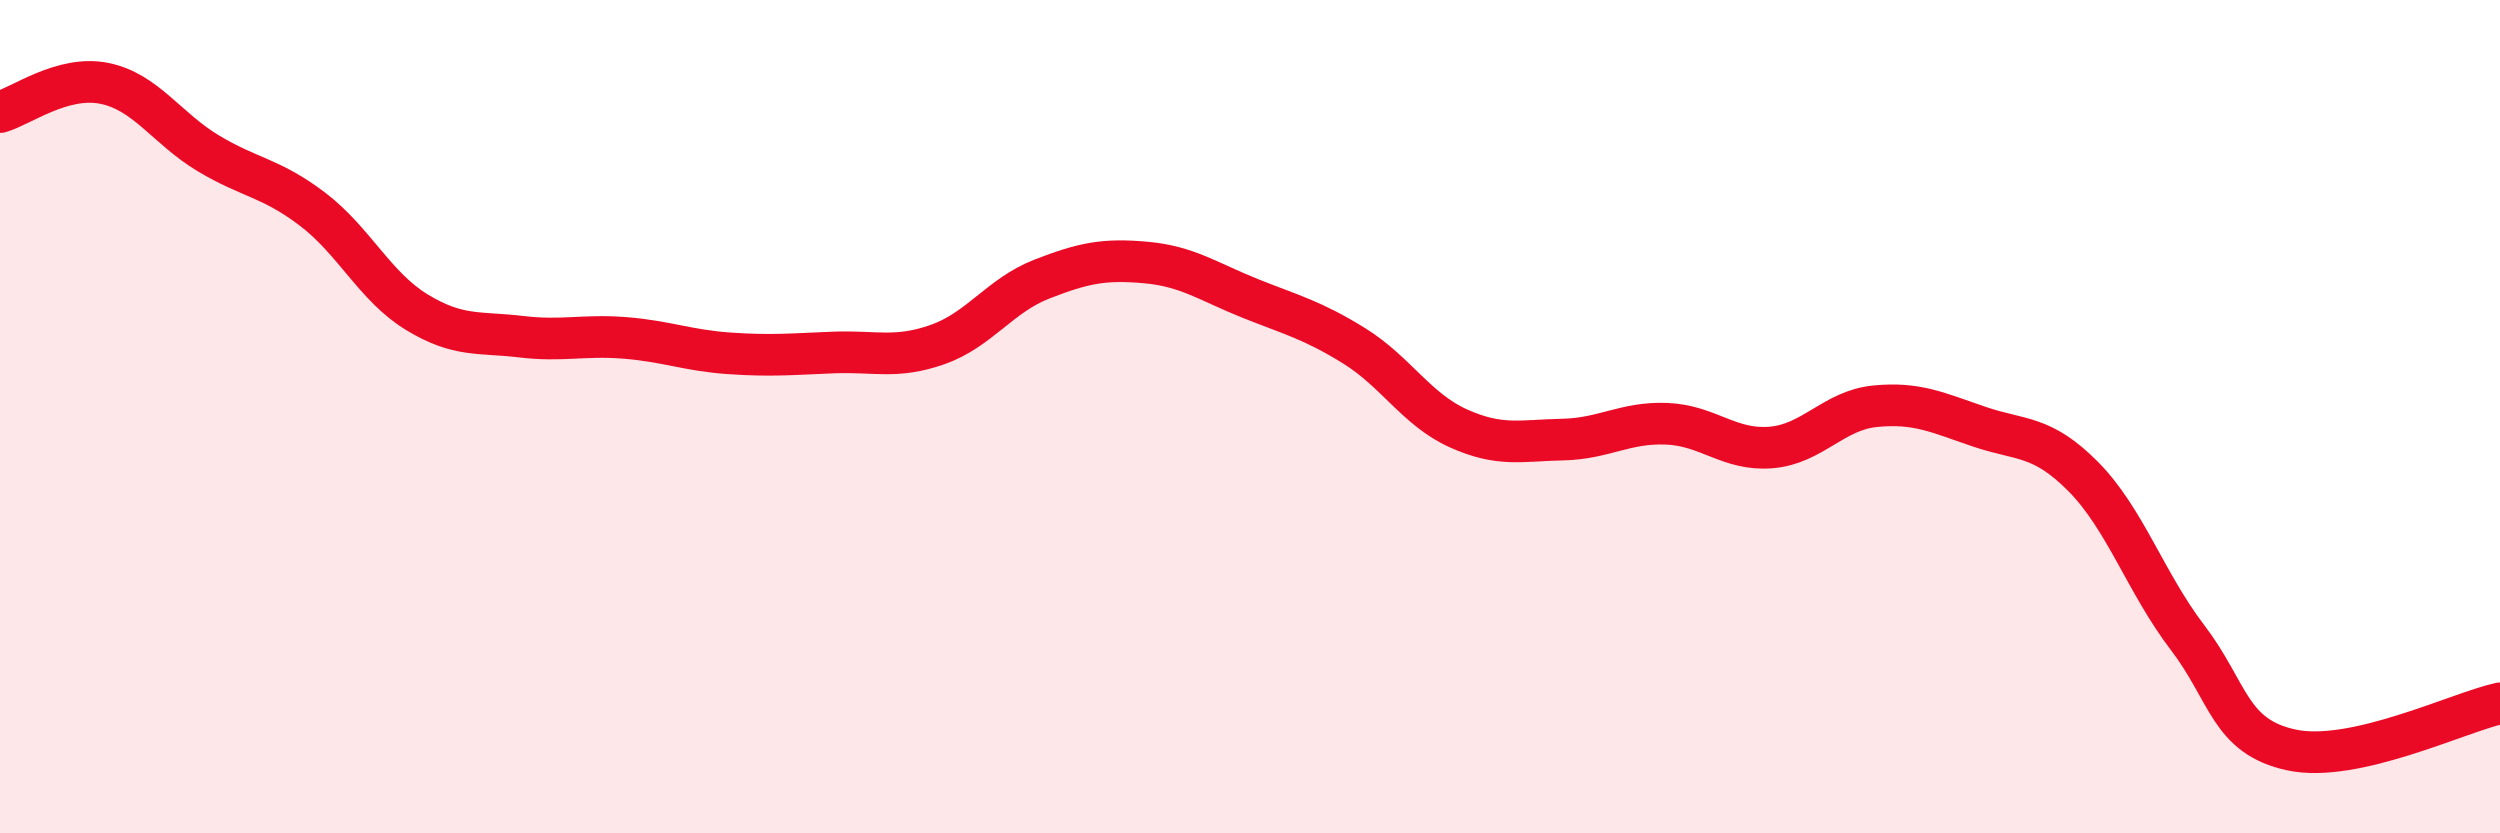
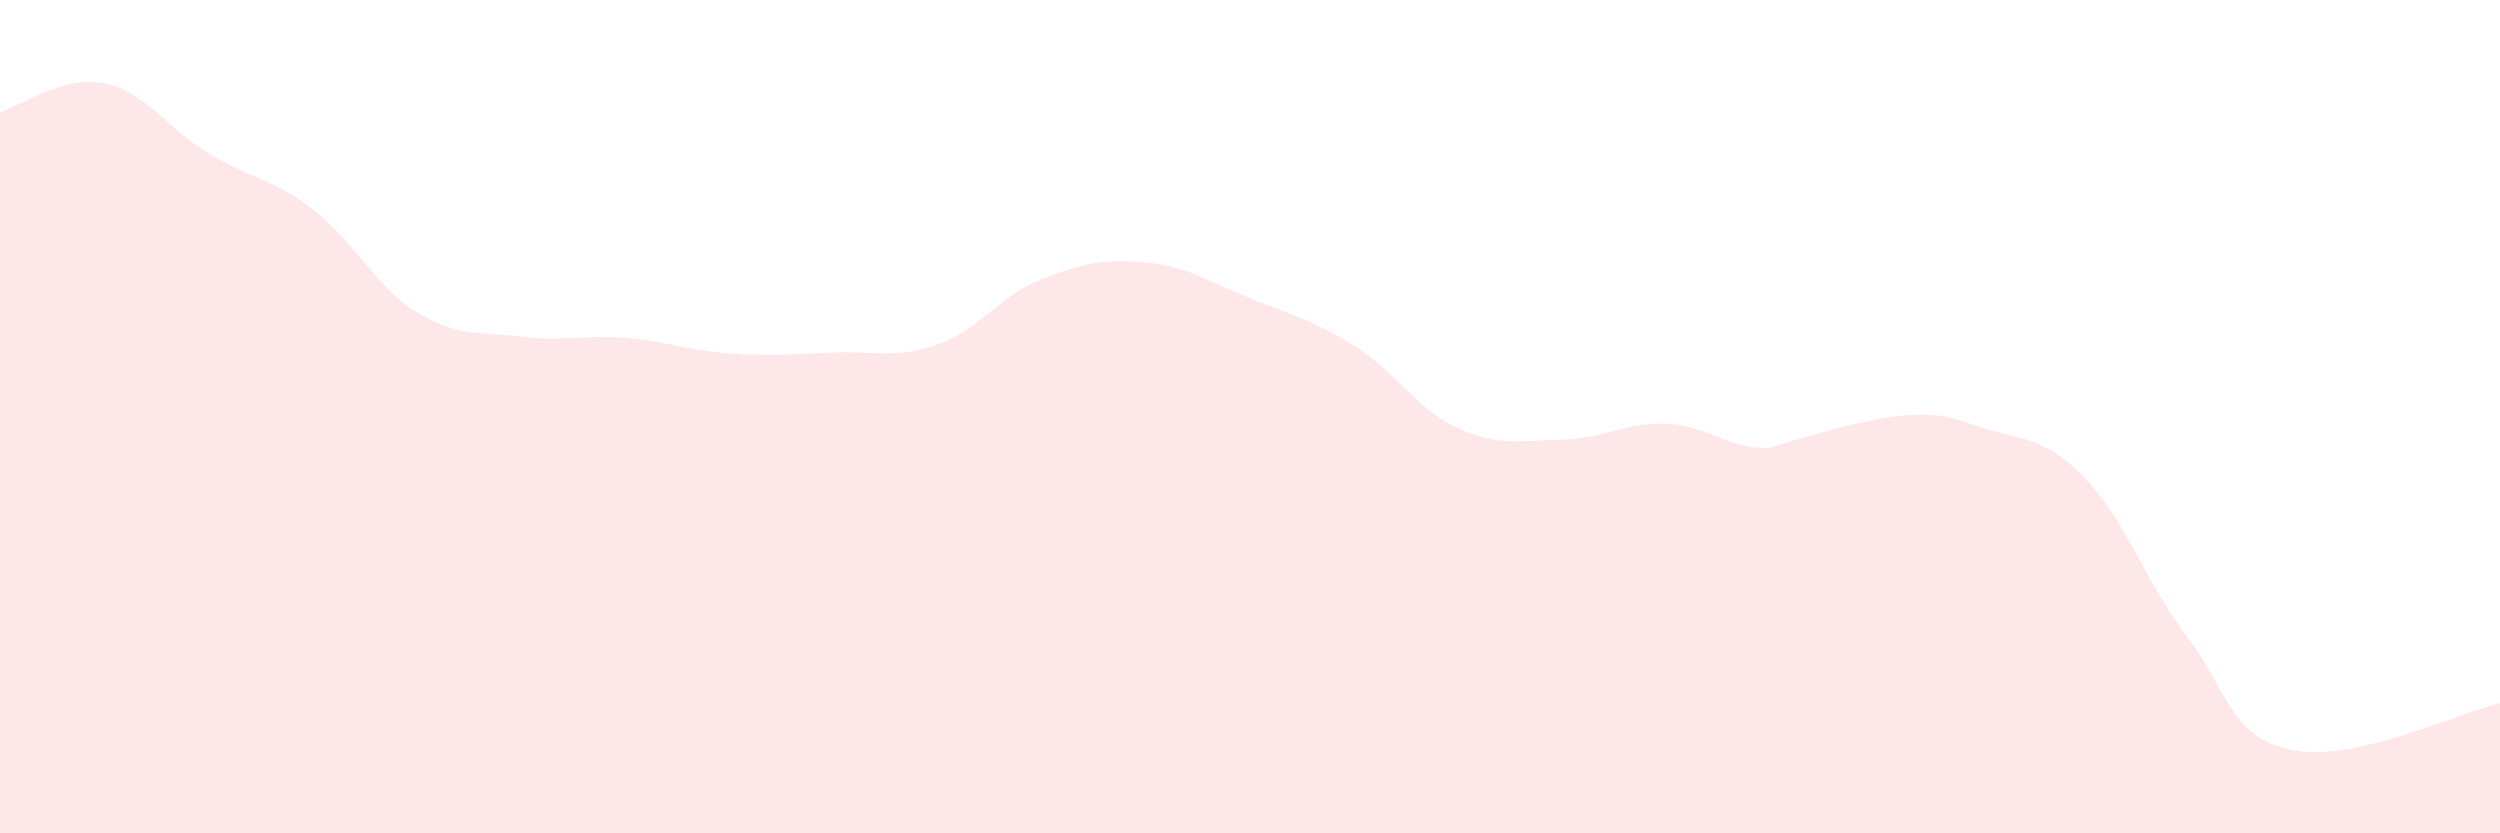
<svg xmlns="http://www.w3.org/2000/svg" width="60" height="20" viewBox="0 0 60 20">
-   <path d="M 0,2.69 C 0.5,2.55 1.5,1.8 2.5,2 C 3.5,2.2 4,3.08 5,3.68 C 6,4.28 6.5,4.26 7.5,5.02 C 8.5,5.78 9,6.88 10,7.49 C 11,8.1 11.5,7.96 12.5,8.08 C 13.5,8.2 14,8.03 15,8.11 C 16,8.19 16.5,8.41 17.5,8.48 C 18.5,8.55 19,8.5 20,8.46 C 21,8.42 21.5,8.62 22.5,8.27 C 23.5,7.92 24,7.09 25,6.7 C 26,6.31 26.5,6.21 27.5,6.3 C 28.5,6.39 29,6.76 30,7.16 C 31,7.56 31.5,7.68 32.5,8.3 C 33.5,8.92 34,9.83 35,10.28 C 36,10.73 36.5,10.57 37.5,10.55 C 38.5,10.53 39,10.13 40,10.17 C 41,10.21 41.5,10.82 42.5,10.74 C 43.5,10.66 44,9.85 45,9.75 C 46,9.65 46.5,9.9 47.5,10.24 C 48.5,10.58 49,10.43 50,11.44 C 51,12.45 51.5,13.99 52.5,15.3 C 53.5,16.61 53.5,17.68 55,18 C 56.5,18.32 59,17.1 60,16.88L60 20L0 20Z" fill="#EB0A25" opacity="0.1" stroke-linecap="round" stroke-linejoin="round" />
-   <path d="M 0,2.69 C 0.5,2.55 1.5,1.8 2.5,2 C 3.5,2.2 4,3.08 5,3.68 C 6,4.28 6.5,4.26 7.5,5.02 C 8.5,5.78 9,6.88 10,7.49 C 11,8.1 11.5,7.96 12.5,8.08 C 13.5,8.2 14,8.03 15,8.11 C 16,8.19 16.5,8.41 17.5,8.48 C 18.5,8.55 19,8.5 20,8.46 C 21,8.42 21.5,8.62 22.5,8.27 C 23.5,7.92 24,7.09 25,6.7 C 26,6.31 26.5,6.21 27.5,6.3 C 28.5,6.39 29,6.76 30,7.16 C 31,7.56 31.5,7.68 32.5,8.3 C 33.5,8.92 34,9.83 35,10.28 C 36,10.73 36.5,10.57 37.5,10.55 C 38.5,10.53 39,10.13 40,10.17 C 41,10.21 41.5,10.82 42.5,10.74 C 43.5,10.66 44,9.85 45,9.75 C 46,9.65 46.5,9.9 47.5,10.24 C 48.5,10.58 49,10.43 50,11.44 C 51,12.45 51.5,13.99 52.5,15.3 C 53.5,16.61 53.5,17.68 55,18 C 56.5,18.32 59,17.1 60,16.88" stroke="#EB0A25" stroke-width="1" fill="none" stroke-linecap="round" stroke-linejoin="round" />
+   <path d="M 0,2.69 C 0.5,2.55 1.5,1.8 2.5,2 C 3.5,2.2 4,3.08 5,3.68 C 6,4.28 6.5,4.26 7.5,5.02 C 8.5,5.78 9,6.88 10,7.49 C 11,8.1 11.5,7.96 12.5,8.08 C 13.5,8.2 14,8.03 15,8.11 C 16,8.19 16.5,8.41 17.5,8.48 C 18.5,8.55 19,8.5 20,8.46 C 21,8.42 21.5,8.62 22.5,8.27 C 23.5,7.92 24,7.09 25,6.7 C 26,6.31 26.5,6.21 27.5,6.3 C 28.5,6.39 29,6.76 30,7.16 C 31,7.56 31.5,7.68 32.5,8.3 C 33.5,8.92 34,9.83 35,10.28 C 36,10.73 36.5,10.57 37.5,10.55 C 38.5,10.53 39,10.13 40,10.17 C 41,10.21 41.5,10.82 42.5,10.74 C 46,9.65 46.5,9.9 47.5,10.24 C 48.5,10.58 49,10.43 50,11.44 C 51,12.45 51.5,13.99 52.5,15.3 C 53.5,16.61 53.5,17.68 55,18 C 56.5,18.32 59,17.1 60,16.88L60 20L0 20Z" fill="#EB0A25" opacity="0.1" stroke-linecap="round" stroke-linejoin="round" />
</svg>